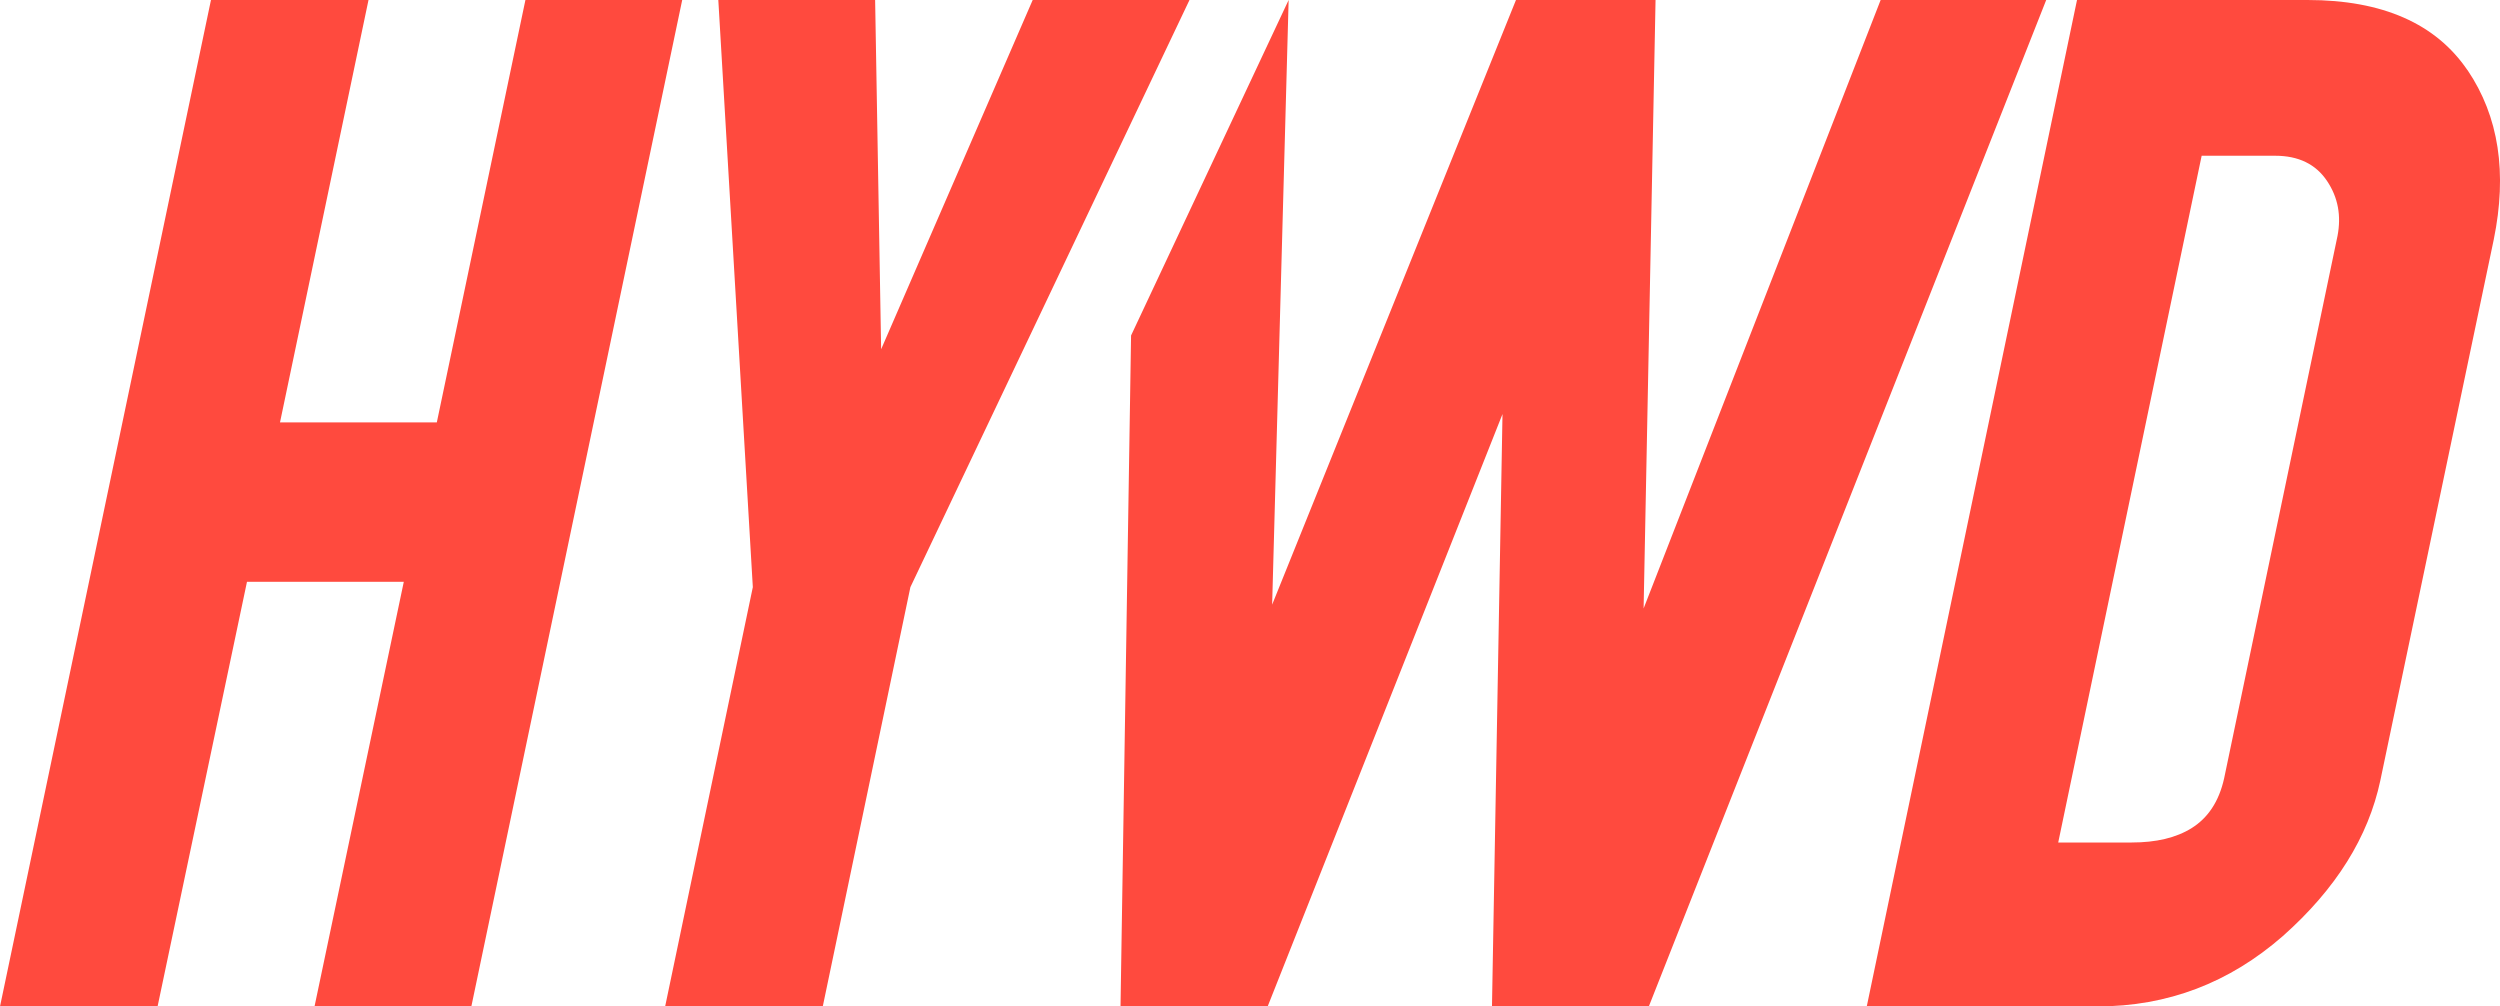
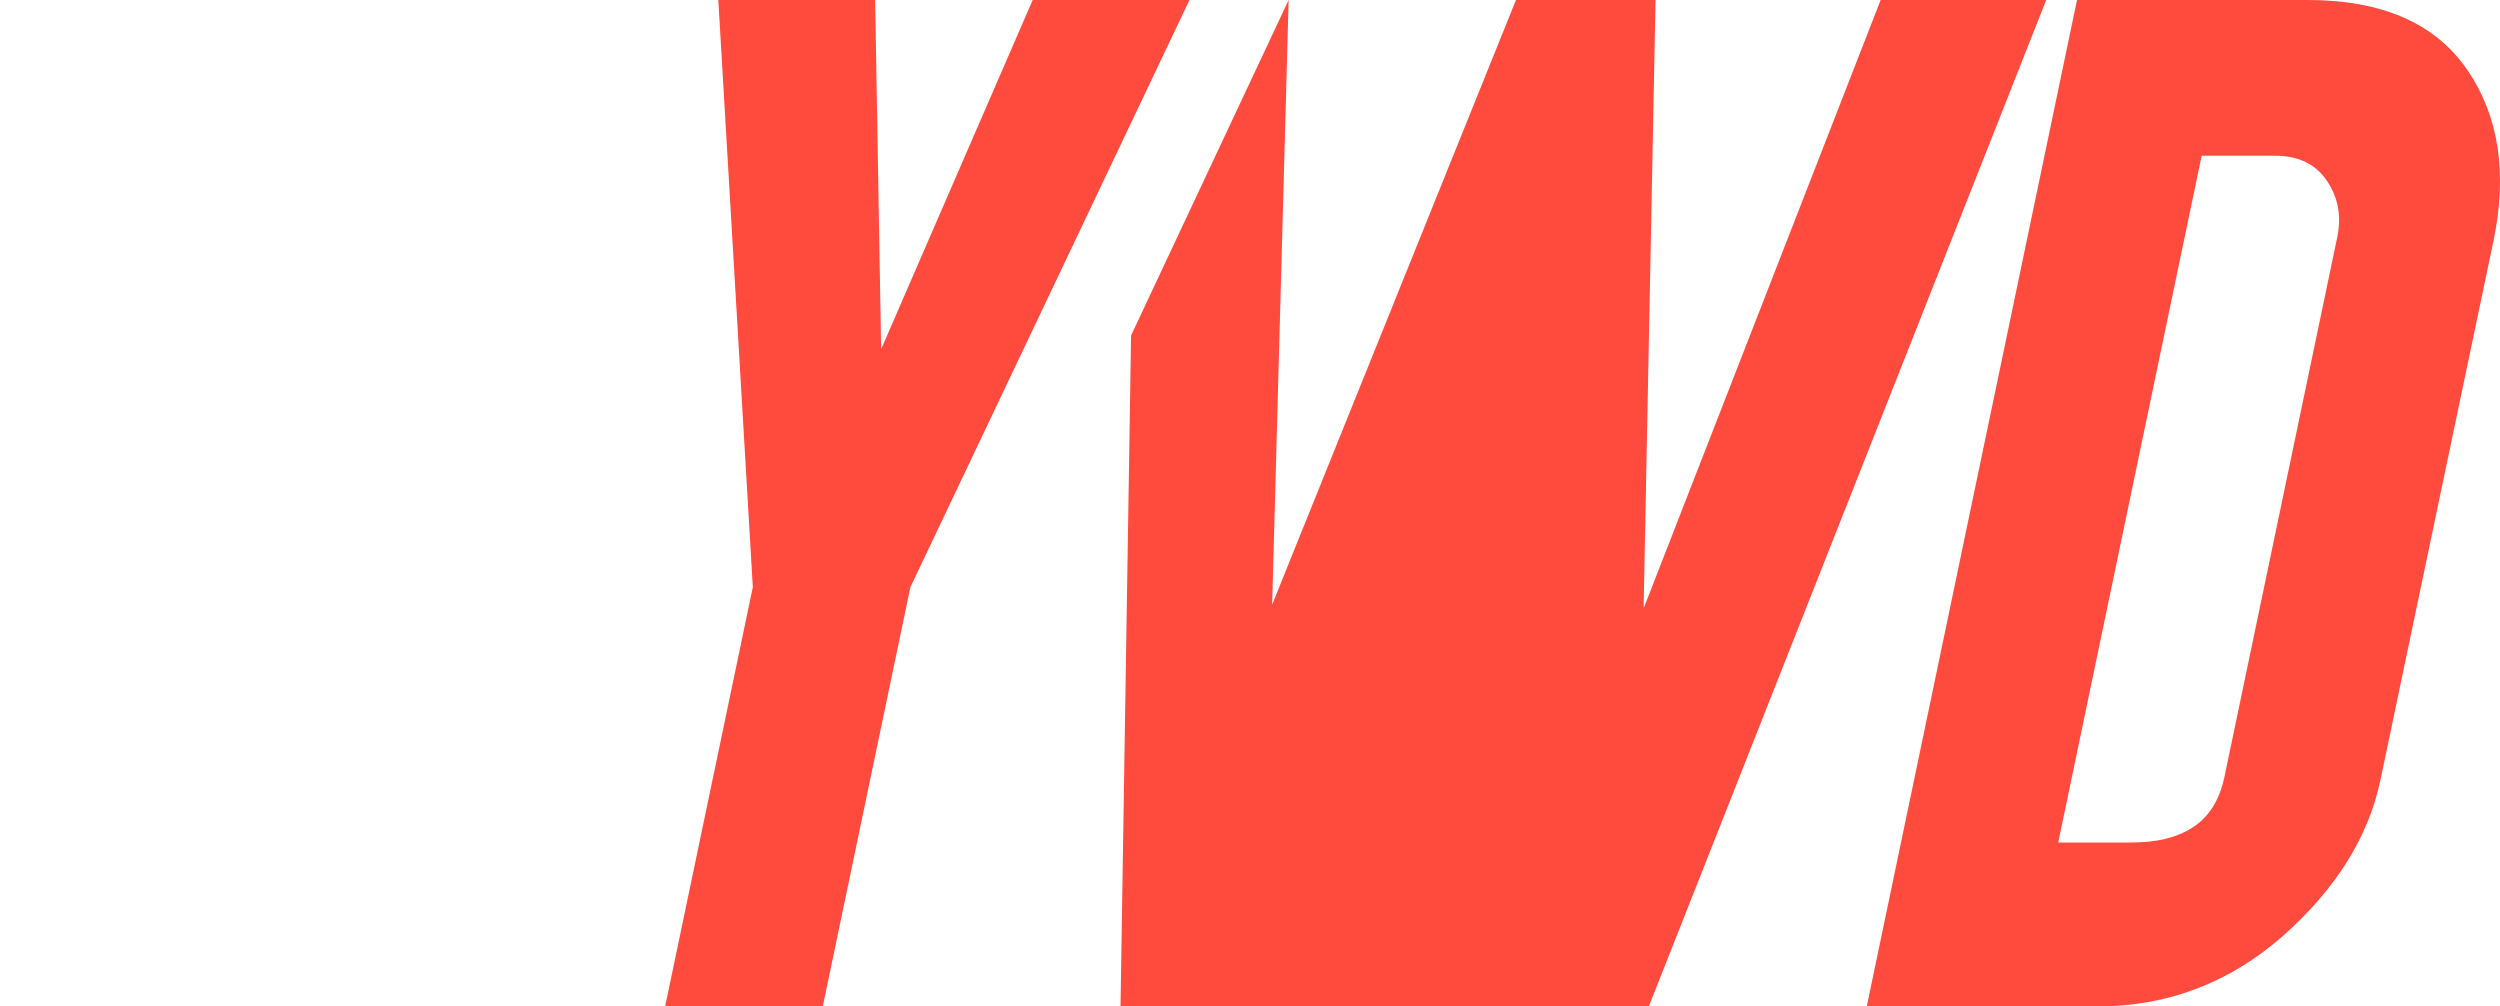
<svg xmlns="http://www.w3.org/2000/svg" width="77" height="31" viewBox="0 0 77 31" fill="none">
  <path d="M75.999 2.163C75.026 0.73 73.384 0 71.072 0H63.972L57.496 30.998H64.595C66.77 30.998 68.665 30.268 70.308 28.834C71.95 27.378 72.944 25.779 73.314 24.04L76.808 7.377C77.225 5.331 76.97 3.594 75.999 2.158V2.163ZM71.996 7.264L68.503 23.974C68.341 24.703 67.994 25.195 67.51 25.501C67.025 25.807 66.4 25.949 65.659 25.949H63.393L67.811 4.797H70.076C70.794 4.797 71.325 5.056 71.672 5.572C72.019 6.089 72.112 6.652 71.996 7.264Z" fill="#FF4A3E" />
-   <path d="M16.183 0L13.454 13.01H8.624L11.35 0H6.498L0 31H4.853L7.607 17.92H12.437L9.687 31H14.517L21.012 0H16.183Z" fill="#FF4A3E" />
-   <path d="M57.924 0L50.623 18.741L50.991 0H46.692L39.182 18.623L39.69 0L34.837 10.333L34.512 31H39.043L46.277 12.753L45.953 31H50.783L63.023 0H57.924Z" fill="#FF4A3E" />
+   <path d="M57.924 0L50.623 18.741L50.991 0H46.692L39.182 18.623L39.69 0L34.837 10.333L34.512 31H39.043L45.953 31H50.783L63.023 0H57.924Z" fill="#FF4A3E" />
  <path d="M31.807 0L27.139 10.757L26.954 0H22.124L23.187 18.084L20.486 31H25.341L28.04 18.084L36.636 0H31.807Z" fill="#FF4A3E" />
</svg>